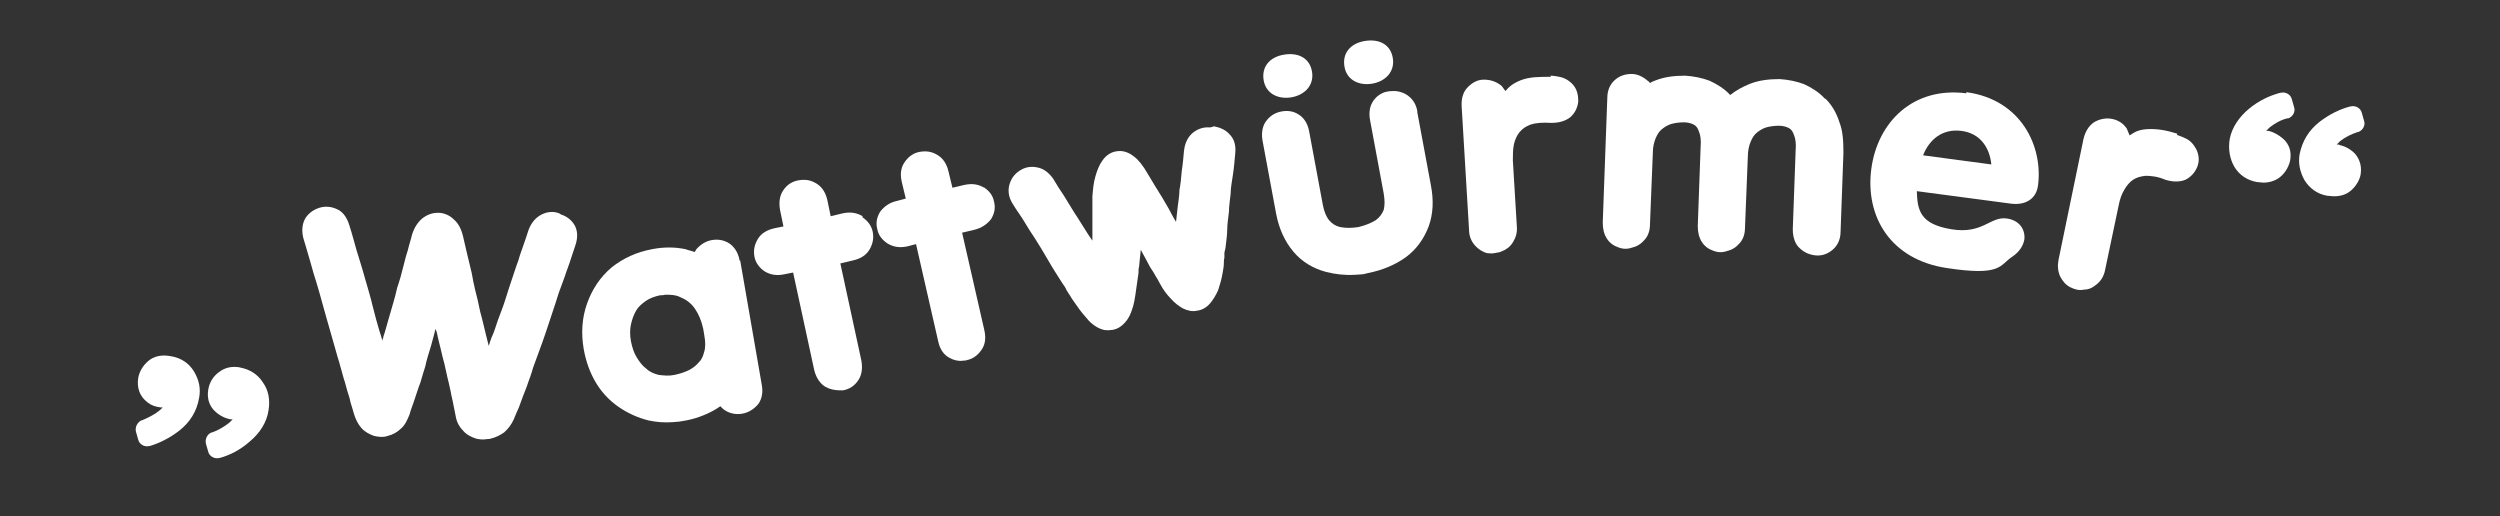
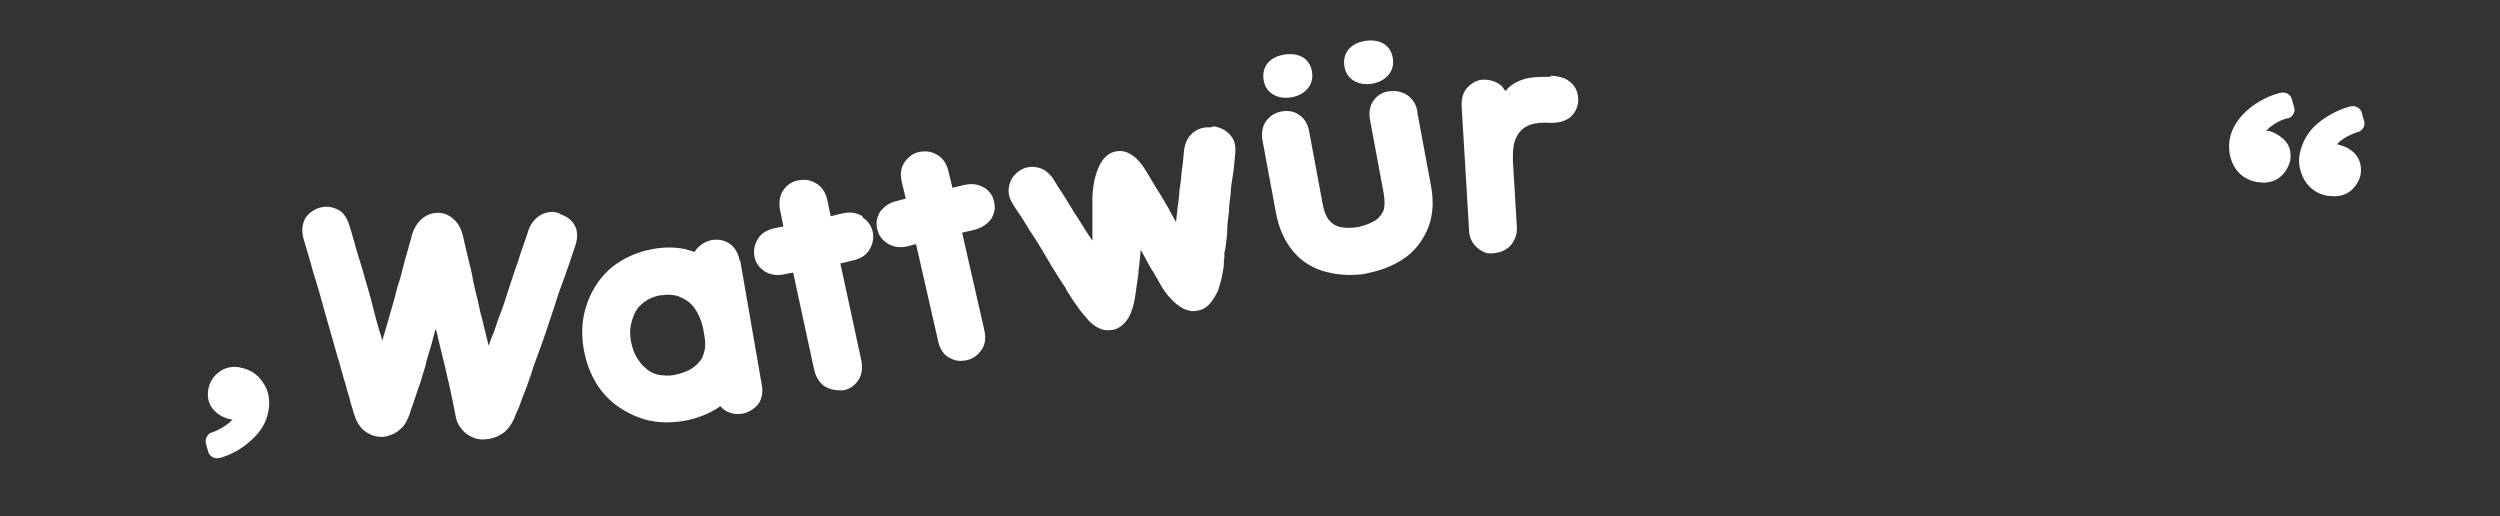
<svg xmlns="http://www.w3.org/2000/svg" version="1.1" viewBox="0 0 439.4 90.7">
  <rect x="0" y="0" width="439.4" height="90.7" fill="#333333" stroke="none" />
  <defs>
    <style>
      .cls-1 {
        fill: #fff;
      }
    </style>
  </defs>
  <g>
    <g id="Ebene_2">
      <g>
        <g>
          <path class="cls-1" d="M222.1,14.1c-.4-2.4,1.1-4.1,3.6-4.5s4.5.6,4.9,3-1.3,4.1-3.6,4.5-4.5-.6-4.9-3Z" />
          <path class="cls-1" d="M236.3,11.7c-.4-2.4,1.1-4.1,3.6-4.5s4.5.6,4.9,3-1.3,4.1-3.6,4.5-4.5-.6-4.9-3Z" />
        </g>
        <g>
-           <path class="cls-1" d="M30,62.6c-1.6-.3-3,0-4,.9-.9.8-1.5,1.8-1.7,2.9-.3,1.8.3,3.3,1.6,4.3.6.5,1.4.8,2.3.9,0,0,.1,0,.4,0-.7.8-2,1.6-3.7,2.3h-.1c-.7.4-1.1,1.2-.9,2l.4,1.4c.2.8,1.1,1.3,1.9,1.1h.1c1.7-.5,3.5-1.4,5.2-2.7,1.9-1.5,3.1-3.4,3.5-5.8.3-1.6,0-3.1-.9-4.6-.9-1.5-2.3-2.4-4.1-2.7Z" />
          <path class="cls-1" d="M42.3,64.6c-1.5-.3-2.8,0-3.8.8-1,.7-1.7,1.8-1.9,3.1-.3,1.8.4,3,1.1,3.7.8.8,1.8,1.3,2.8,1.5,0,0,.1,0,.4,0-.2.2-.4.4-.6.6-.9.7-1.9,1.3-3,1.7h-.1c-.8.3-1.2,1.2-1,2l.4,1.4c.2.8,1.1,1.3,1.9,1.1h.1c1.8-.5,3.6-1.4,5.3-2.9,1.8-1.5,3-3.4,3.3-5.5.3-1.8,0-3.5-1-4.9-.9-1.4-2.3-2.3-4-2.6Z" />
          <path class="cls-1" d="M98.3,37.5h0c-1-.4-2.1-.3-3.1.2-1,.5-1.8,1.4-2.3,2.7-.2.7-.5,1.5-.8,2.4-.3.9-.7,1.9-1,3-.4,1-.7,2.1-1.1,3.2-.4,1.2-.8,2.4-1.2,3.7-.4,1.3-.9,2.5-1.3,3.6-.4,1.2-.7,2.2-1.1,3-.2.6-.4,1.1-.5,1.5l-.5-2c-.3-1.2-.6-2.6-1-4-.3-1.5-.6-2.8-.9-3.9-.1-.6-.3-1.2-.4-1.9-.1-.7-.3-1.5-.5-2.3-.2-.8-.4-1.6-.6-2.5-.2-.9-.4-1.7-.6-2.6-.3-1.3-.8-2.3-1.6-3-.8-.8-1.8-1.2-2.8-1.2-1,0-1.9.3-2.8,1-.8.7-1.4,1.6-1.8,2.9-.2.9-.5,1.7-.7,2.6-.3.9-.5,1.7-.7,2.5l-.6,2.3c-.2.7-.4,1.3-.6,1.9h0c-.2.9-.4,1.7-.7,2.7-.3,1-.6,2.1-.9,3.1-.3,1-.5,1.9-.8,2.7,0,.3-.2.5-.2.8-.1-.5-.3-1.1-.5-1.7-.4-1.3-.8-2.8-1.2-4.4-.4-1.7-.9-3.3-1.3-4.7-.3-1-.6-2.2-1-3.4-.4-1.2-.7-2.3-1-3.4-.3-1.1-.6-2.1-.8-2.7-.5-1.7-1.4-2.5-2.1-2.8-1-.5-2.1-.6-3.1-.3-1,.3-1.9.9-2.5,1.8-.4.7-.8,1.8-.4,3.5.2.7.5,1.6.8,2.7.3,1.1.7,2.3,1,3.5.4,1.2.7,2.3,1,3.3.4,1.4.8,2.9,1.2,4.3.4,1.4.8,2.8,1.2,4.2.4,1.3.7,2.6,1.1,3.8.2.6.3,1.2.5,1.8.2.6.3,1.2.5,1.7.2.6.3,1.2.5,1.8.2.6.4,1.2.5,1.8.2.6.4,1.3.6,2,.3,1,.7,1.8,1.3,2.5.6.7,1.4,1.1,2.2,1.4.8.2,1.7.3,2.5,0,.8-.2,1.6-.6,2.3-1.3.7-.6,1.1-1.5,1.5-2.5.2-.8.5-1.5.7-2.1.2-.6.4-1.2.6-1.8.2-.6.4-1.2.6-1.7l.5-1.7c.2-.6.4-1.2.5-1.8.2-.7.4-1.5.7-2.4.3-.9.5-1.9.8-2.9,0-.2.1-.4.2-.6,0,.2.1.4.2.7.2,1.1.5,2.1.7,3,.2.9.4,1.7.6,2.4.1.6.3,1.2.4,1.8.1.6.3,1.2.4,1.7.1.6.3,1.2.4,1.9.1.6.3,1.2.4,1.9.1.6.3,1.3.4,2h0c.2,1.1.7,1.9,1.3,2.5.6.7,1.4,1.1,2.3,1.4.5.1,1.1.2,1.7.1s.6,0,.8-.1c.9-.2,1.7-.6,2.4-1.1.7-.6,1.3-1.4,1.7-2.3.3-.7.6-1.5.9-2.1.2-.6.5-1.3.7-1.9.2-.6.5-1.2.7-1.8.2-.6.4-1.2.6-1.7.2-.5.3-1,.5-1.6l1.1-3c.4-1,.7-2,1.1-3.1l1.1-3.3c.4-1.2.8-2.4,1.2-3.7.4-1,.7-2,1.1-3,.3-1,.7-1.9,1-2.9.3-.9.6-1.8.8-2.4.6-1.7.3-2.9-.1-3.6-.5-.9-1.4-1.6-2.4-1.9Z" />
          <path class="cls-1" d="M130,45.8c-.3-1.7-1.2-2.6-1.8-3-.9-.6-2-.8-3.1-.6-1.1.2-2,.8-2.7,1.6-.1.2-.2.3-.3.5-.5-.2-1.1-.3-1.6-.5-1.9-.4-3.9-.4-5.9,0-2.7.5-5.1,1.6-7.1,3.2-2,1.7-3.4,3.8-4.3,6.3-.9,2.5-1.1,5.2-.6,8.1.4,2.2,1.1,4.1,2.1,5.8,1,1.7,2.4,3.2,4,4.3,1.6,1.1,3.3,1.9,5.3,2.4,1.4.3,2.8.4,4.2.3s1.2-.1,1.8-.2c2-.3,3.9-1,5.5-1.9.4-.2.8-.5,1.1-.7.3.3.6.6.8.7.9.6,2,.8,3.1.6,1.1-.2,2-.8,2.7-1.6.5-.6,1-1.8.7-3.4l-3.8-21.9ZM123.8,61.7c-.2.8-.4,1.4-.9,1.9-.5.6-1,1-1.7,1.4-.8.4-1.7.7-2.7.9-.9.2-1.8.1-2.7,0-.8-.2-1.6-.5-2.2-1.1-.7-.5-1.2-1.2-1.7-2-.5-.8-.8-1.8-1-2.8-.2-1.1-.2-2.1,0-3,.2-.9.5-1.7.9-2.4.4-.7,1-1.2,1.7-1.7.7-.5,1.6-.8,2.5-1,.3,0,.6,0,.9-.1.9,0,1.8,0,2.6.4,1,.4,1.9,1,2.6,2,.7,1,1.2,2.2,1.5,3.6l.2,1.2c.2,1.1.2,2,0,2.8Z" />
          <path class="cls-1" d="M151.6,38h0c-1-.6-2.1-.8-3.5-.5l-2.1.5-.6-2.9c-.4-1.7-1.3-2.5-2-2.9-1-.6-2-.7-3.1-.5-1.1.2-2,.8-2.6,1.7-.5.7-.9,1.8-.6,3.5l.6,2.9-1.5.3c-1.4.3-2.4.9-3,1.9-.6,1-.8,2-.6,3.1.2,1.1.9,2,1.8,2.6,1,.6,2.1.8,3.5.5l1.5-.3,3.7,17.1c.4,1.7,1.3,2.6,2,3,.7.4,1.6.6,2.4.6s.4,0,.7,0c1.1-.2,2-.8,2.6-1.7.5-.7.9-1.8.6-3.5l-3.7-17.1,2.1-.5c1.4-.3,2.4-.9,3-1.9.6-1,.8-2,.6-3.1s-.9-2-1.8-2.6Z" />
          <path class="cls-1" d="M173,33h0c-1-.6-2.1-.8-3.5-.5l-2.1.5-.7-2.9c-.4-1.7-1.3-2.5-2-2.9-1-.6-2-.7-3.1-.5-1.1.2-2,.9-2.6,1.8-.5.7-.9,1.8-.5,3.5l.7,2.9-1.5.4c-1.4.3-2.3,1-3,1.9-.6,1-.8,2-.5,3.1.2,1.1.9,1.9,1.8,2.5,1,.6,2.1.8,3.5.5l1.5-.4,3.9,17.1c.3,1.4,1,2.4,2,2.9.7.4,1.5.6,2.3.5s.5,0,.7-.1c1.1-.2,2-.9,2.6-1.8.5-.7.9-1.8.5-3.5l-3.9-17.1,2.1-.5c1.3-.3,2.3-1,3-1.9.6-1,.8-2,.5-3.1-.2-1.1-.9-1.9-1.8-2.5Z" />
          <path class="cls-1" d="M212.7,22.4c-1.1-.1-2.1.2-3,.9-.6.5-1.4,1.4-1.6,3.2-.1,1.1-.2,2.3-.4,3.6-.1,1.2-.2,2.3-.4,3.3,0,1-.2,2-.3,2.9-.1.9-.2,1.8-.3,2.7h0c-.3-.5-.6-1-.9-1.6-.5-1-1.1-1.9-1.6-2.8l-.5-.8c-.1-.2-.3-.5-.5-.8l-1.5-2.5c-.8-1.4-1.6-2.4-2.4-3-1-.8-2.1-1.1-3.1-.9-.7.1-1.7.5-2.5,1.7-.5.7-.9,1.7-1.2,2.8-.3,1-.4,2.2-.5,3.4,0,.8,0,1.5,0,2.1,0,.5,0,1,0,1.4,0,.4,0,.7,0,1,0,.3,0,.6,0,.9,0,.7,0,1.3,0,1.8v.6c-.5-.7-1-1.5-1.5-2.3-.6-.9-1.1-1.8-1.6-2.5-.6-1-1.3-2.1-1.9-3.1-.7-1-1.3-2-1.9-3-.8-1.1-1.7-1.8-2.9-2-1.1-.2-2.1,0-3,.6-.9.6-1.5,1.4-1.8,2.5-.2.8-.3,2,.7,3.5.6,1,1.3,1.9,1.9,2.9.6,1,1.2,2,1.9,3,.7,1.1,1.5,2.4,2.3,3.8.8,1.4,1.7,2.8,2.6,4.2.3.4.5.7.6,1,.2.3.4.7.7,1.1.2.4.6.9,1,1.5.8,1.2,1.6,2.1,2.3,2.9.9.9,1.8,1.4,2.7,1.6.4,0,.7.1,1.1,0,.7,0,1.4-.3,2-.8.7-.6,1.3-1.4,1.7-2.6.4-1,.6-2.3.8-3.8l.4-2.8c0-.4,0-.8.1-1.1l.3-3c.6,1.1,1.1,2,1.4,2.6.2.4.4.7.6,1,.2.3.4.6.6,1,.2.3.5.8.8,1.4.6,1.1,1.2,1.9,1.9,2.6.7.8,1.4,1.3,2.1,1.7.8.4,1.7.6,2.5.4.9-.1,1.7-.6,2.3-1.3.5-.6,1-1.4,1.4-2.3.3-.9.6-1.9.8-3.1.1-.6.2-1.1.2-1.5,0-.4,0-.7.1-1.1v-.9c.1-.3.1-.5.2-.9.1-1.1.3-2.1.3-3.2,0-1,.2-2.1.3-3.1,0-1,.2-2.1.3-3.2,0-.9.2-2,.4-3.3.2-1.3.3-2.6.4-3.7.2-1.8-.4-2.8-1-3.4-.7-.8-1.7-1.2-2.7-1.4Z" />
          <path class="cls-1" d="M249.1,19.5c-.2-1.1-.7-1.9-1.4-2.5-.7-.6-1.5-.9-2.4-1-.8,0-1.6,0-2.4.4-.8.4-1.4,1-1.8,1.8-.4.8-.5,1.8-.3,2.9l2.4,12.9c.2,1.2.2,2.1,0,2.9-.3.7-.7,1.3-1.4,1.8-.8.5-1.8.9-3,1.2-1.2.2-2.3.2-3.3,0-.8-.2-1.4-.6-1.9-1.2-.5-.6-.9-1.6-1.1-2.7l-2.4-12.9c-.3-1.7-1.2-2.6-1.9-3-.9-.6-2-.7-3-.5-1.1.2-2,.8-2.6,1.6-.5.6-1,1.8-.7,3.5l2.4,12.9c.5,2.6,1.5,4.8,3,6.6,1.5,1.8,3.5,3,5.8,3.6,1.6.4,3.2.6,5,.5s1.5-.1,2.3-.3c2.6-.5,4.9-1.5,6.7-2.8,1.9-1.4,3.2-3.3,4-5.4.8-2.2.9-4.6.4-7.2l-2.4-12.9Z" />
          <path class="cls-1" d="M272.6,13.5c-2,0-3.8,0-5.3.6s-2.1,1.2-2.7,1.9c-.2-.2-.6-.9-.8-1-.9-.7-1.9-1-3-1h0c-1.1,0-2,.5-2.8,1.3-.6.6-1.2,1.6-1.1,3.4l1.3,21.7c0,1.1.4,2,1,2.7.6.7,1.4,1.2,2.2,1.4.4,0,.8.1,1.2,0s.9-.1,1.3-.3c.8-.3,1.5-.8,2-1.6.5-.8.8-1.7.7-2.8l-.7-11.6c0-1,0-2,.2-2.9.2-.8.5-1.5,1-2.1.5-.6,1.1-1,1.9-1.3.9-.3,2.1-.4,3.6-.3,1.4,0,2.5-.3,3.4-1,.8-.7,1.3-1.7,1.4-2.8,0-1.1-.2-2.1-1-3-.4-.4-.9-.8-1.4-1-.8-.4-2.3-.5-2.5-.5Z" />
-           <path class="cls-1" d="M382.7,23.5c-1.9-.6-3.6-.9-5.3-.8s-2.3.6-3.1,1.1c-.1-.2-.4-1-.5-1.2-.6-.9-1.5-1.5-2.6-1.7h0c-1-.2-2.1,0-3,.5-.7.4-1.6,1.3-2,3l-4.4,21.3c-.2,1.1-.1,2,.3,2.9.4.8,1,1.5,1.8,1.9.4.2.7.3,1.1.4s.9.1,1.3,0c.9,0,1.6-.4,2.3-1,.7-.6,1.2-1.4,1.4-2.5l2.4-11.4c.2-1,.5-1.9,1-2.7.4-.7.9-1.3,1.5-1.7.6-.4,1.3-.6,2.2-.7.9,0,2.1.1,3.5.7,1.3.4,2.5.4,3.5,0,1-.5,1.7-1.3,2.1-2.3.4-1,.3-2.1-.2-3.1-.3-.5-.6-1-1.1-1.4-.7-.6-2.1-1-2.3-1.1Z" />
-           <path class="cls-1" d="M320.7,17.3h0c-1-1.1-2.3-1.9-3.6-2.5-1.3-.5-2.8-.8-4.3-.9-1.9,0-3.7.2-5.4.9-1.2.5-2.3,1.1-3.3,1.9,0,0,0,0,0,0-1-1.1-2.3-1.9-3.6-2.5-1.3-.5-2.8-.8-4.3-.9-1.9,0-3.7.2-5.4.9-.3.1-.5.2-.8.4-.1-.2-.2-.3-.4-.4-.8-.7-1.8-1.2-2.8-1.2-1.1,0-2.1.3-2.9,1-.6.5-1.4,1.5-1.4,3.2l-.8,21.9c0,1.1.2,2,.7,2.8.5.8,1.2,1.3,2.1,1.6.8.3,1.6.3,2.4,0,.9-.2,1.6-.7,2.2-1.4.6-.7.9-1.6.9-2.7l.5-12.5c0-1,.2-1.9.5-2.6.3-.7.6-1.2,1.1-1.6.5-.4,1-.7,1.6-.9.7-.2,1.5-.3,2.3-.3.7,0,1.3.2,1.7.4.4.2.7.6.9,1.2.3.7.4,1.6.3,2.8l-.5,13.8c0,1.1.2,2,.7,2.8.5.8,1.2,1.3,2.1,1.6.8.3,1.6.3,2.4,0,.9-.2,1.6-.7,2.2-1.4.6-.7.9-1.6.9-2.7l.5-12.5c0-1,.2-1.9.5-2.6.3-.7.6-1.2,1.1-1.6.5-.4,1-.7,1.6-.9.7-.2,1.5-.3,2.3-.3.7,0,1.3.2,1.7.4.4.2.7.6.9,1.2.3.7.4,1.6.3,2.8l-.5,13.8c0,1.7.6,2.8,1.2,3.3.8.8,1.8,1.2,2.9,1.3.1,0,.3,0,.4,0,.9,0,1.8-.4,2.5-1,.6-.5,1.4-1.5,1.4-3.2l.5-13.8c0-2.1-.1-3.9-.7-5.4-.5-1.6-1.3-3-2.4-4.1Z" />
          <path class="cls-1" d="M402.1,20.8h.1c.8-.3,1.3-1.2,1-2l-.4-1.4c-.2-.8-1.1-1.3-1.9-1.1h-.1c-1.9.5-3.8,1.4-5.5,2.8-1.8,1.5-3,3.3-3.4,5.3-.3,1.8,0,3.5.8,4.9.9,1.5,2.3,2.4,4,2.7.4,0,.8.1,1.1.1,1,0,2-.3,2.7-.8,1-.7,1.7-1.8,2-3,.3-1.6-.1-2.9-1.2-3.9-.8-.7-1.7-1.2-2.6-1.4,0,0-.1,0-.4,0,.2-.2.4-.4.6-.6.9-.7,1.9-1.3,3.1-1.6Z" />
          <path class="cls-1" d="M411.1,25.4h0c0,0-.1,0-.4,0,.2-.2.4-.4.6-.6.9-.7,1.9-1.2,3.1-1.6h.1c.8-.3,1.3-1.2,1-2l-.4-1.4c-.2-.8-1.1-1.3-1.9-1.1h-.1c-1.9.5-3.7,1.4-5.4,2.7-1.9,1.5-3,3.3-3.5,5.6-.3,1.6,0,3.1.8,4.6.9,1.5,2.3,2.5,4,2.8.4,0,.8.1,1.2.1,1.5,0,2.4-.5,3-1,.9-.8,1.5-1.8,1.7-2.8.3-1.8-.4-3-1-3.7-.8-.8-1.7-1.3-2.7-1.5Z" />
-           <path class="cls-1" d="M345.6,16.4c-9.3-1.2-15.6,5-16.7,13.3-1.1,8.4,3.4,15.9,13.2,17.4s9.3-.5,11.6-2c1.2-.8,1.9-1.9,2.1-3,.2-1.8-.9-3.4-3.1-3.7-2.9-.4-4.2,2.8-9.7,1.9s-6-3.3-6.1-6.7l16.6,2.2c2.6.3,4.4-.9,4.7-3.2.9-6.8-2.9-15.1-12.6-16.4ZM344.7,23c3.3.4,5,2.9,5.3,5.9l-12-1.6c1.1-2.8,3.4-4.7,6.7-4.3Z" />
        </g>
      </g>
    </g>
  </g>
</svg>